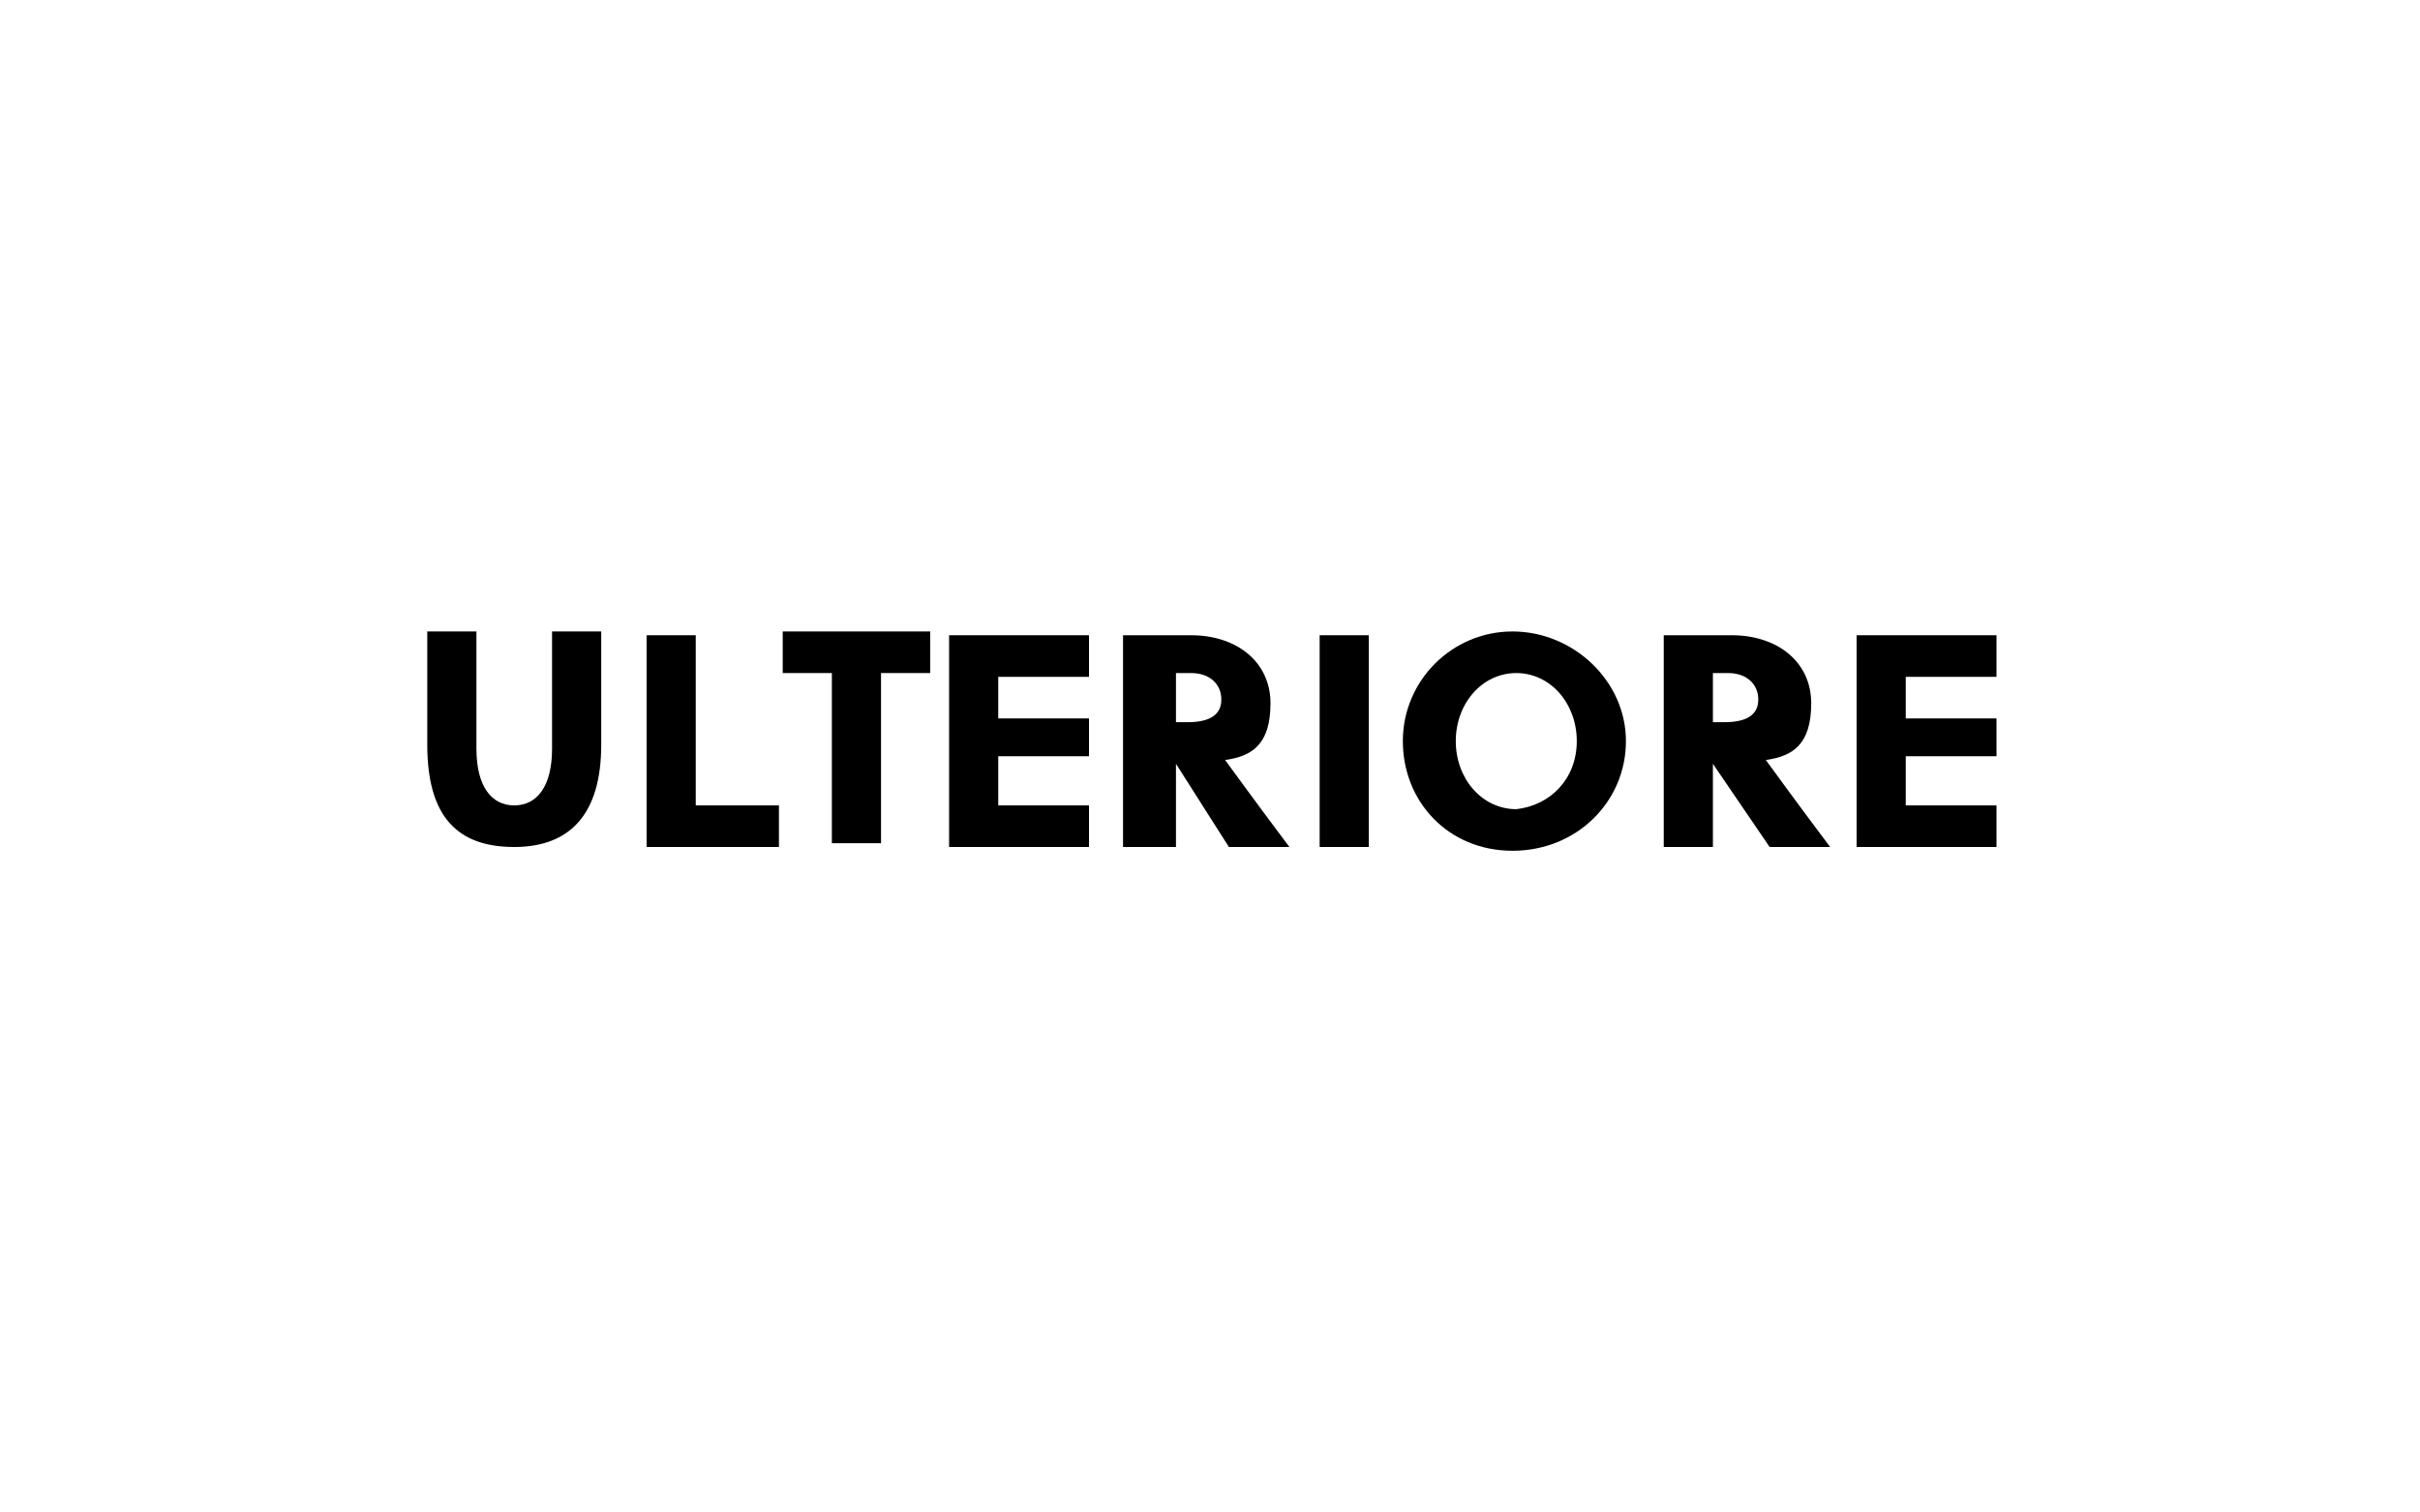
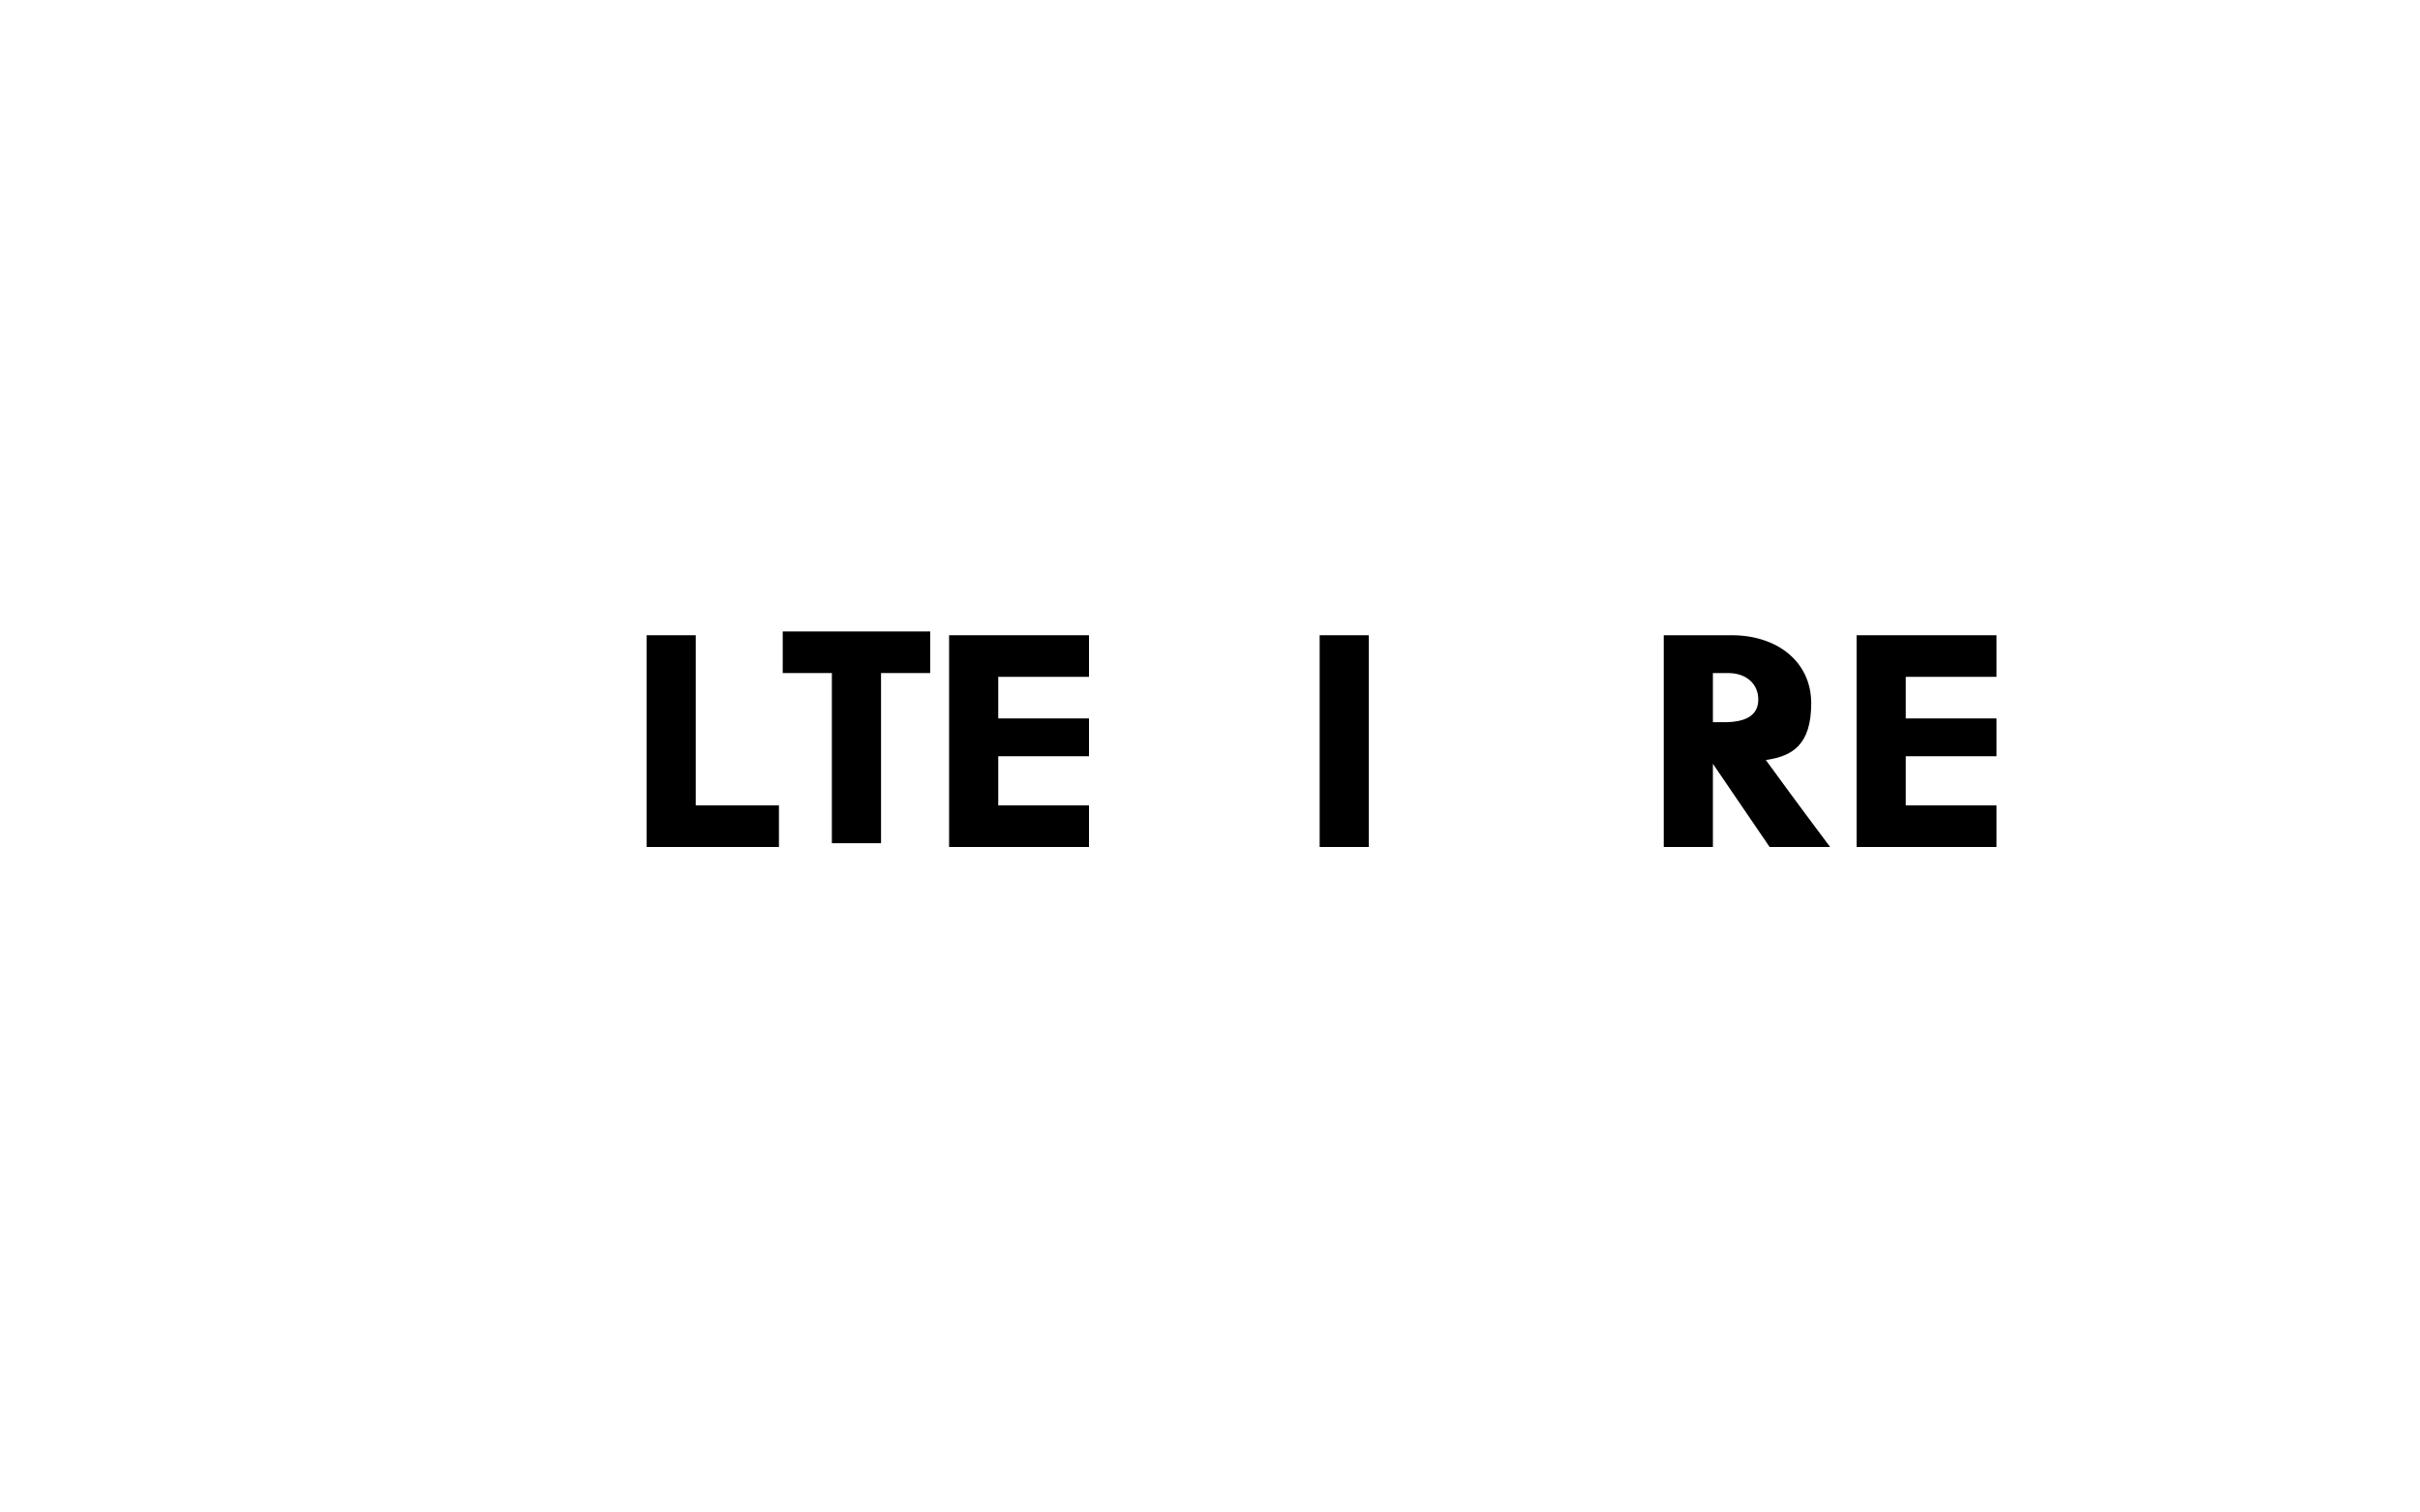
<svg xmlns="http://www.w3.org/2000/svg" id="Ebene_1" version="1.1" viewBox="0 0 64 40">
  <defs>
    <style>
      .st0 {
        fill: none;
      }

      .st1 {
        isolation: isolate;
      }
    </style>
  </defs>
-   <rect class="st0" y="16.4" width="64" height="28.8" />
  <g class="st1">
-     <path d="M11.3,19.7v-3h1.3v3.1c0,1,.4,1.5,1,1.5s1-.5,1-1.5v-3.1h1.3v3c0,1.8-.8,2.7-2.3,2.7s-2.3-.8-2.3-2.7Z" />
    <path d="M18.4,16.8v4.5h2.2v1.1h-3.5v-5.6h1.3Z" />
    <path d="M20.7,17.8v-1.1h3.9v1.1h-1.3v4.5h-1.3v-4.5h-1.3Z" />
    <path d="M28.8,16.8v1.1h-2.4v1.1h2.4v1h-2.4v1.3h2.4v1.1h-3.7v-5.6h3.7Z" />
-     <path d="M31.1,20.2h0v2.2h-1.4v-5.6h1.8c1.2,0,2.1.7,2.1,1.8s-.5,1.4-1.2,1.5c.8,1.1,1.4,1.9,1.7,2.3h-1.6l-1.4-2.2ZM31.1,17.8v1.3h.3c.6,0,.9-.2.9-.6s-.3-.7-.8-.7c0,0-.4,0-.4,0Z" />
    <path d="M36.2,16.8v5.6h-1.3v-5.6h1.3Z" />
-     <path d="M37.1,19.6c0-1.6,1.3-2.9,2.9-2.9s3,1.3,3,2.9-1.3,2.9-3,2.9-2.9-1.3-2.9-2.9ZM41.7,19.6c0-1-.7-1.8-1.6-1.8s-1.6.8-1.6,1.8.7,1.8,1.6,1.8c.9-.1,1.6-.8,1.6-1.8Z" />
    <path d="M45.3,20.2h0v2.2h-1.3v-5.6h1.8c1.2,0,2.1.7,2.1,1.8s-.5,1.4-1.2,1.5c.8,1.1,1.4,1.9,1.7,2.3h-1.6l-1.5-2.2ZM45.3,17.8v1.3h.3c.6,0,.9-.2.9-.6s-.3-.7-.8-.7c0,0-.4,0-.4,0Z" />
    <path d="M52.8,16.8v1.1h-2.4v1.1h2.4v1h-2.4v1.3h2.4v1.1h-3.7v-5.6h3.7Z" />
  </g>
</svg>